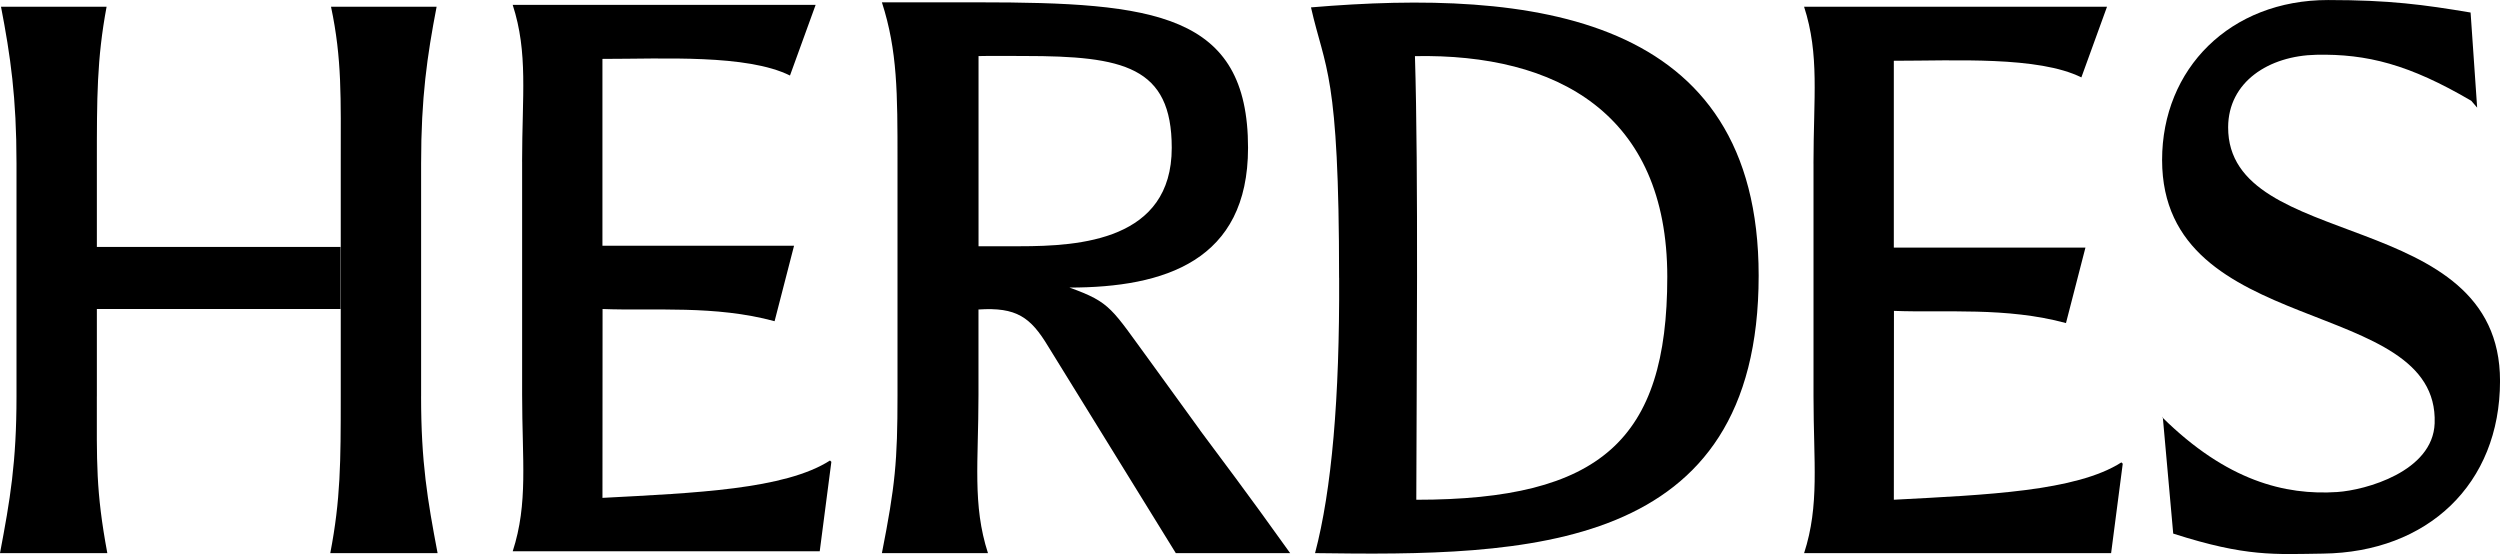
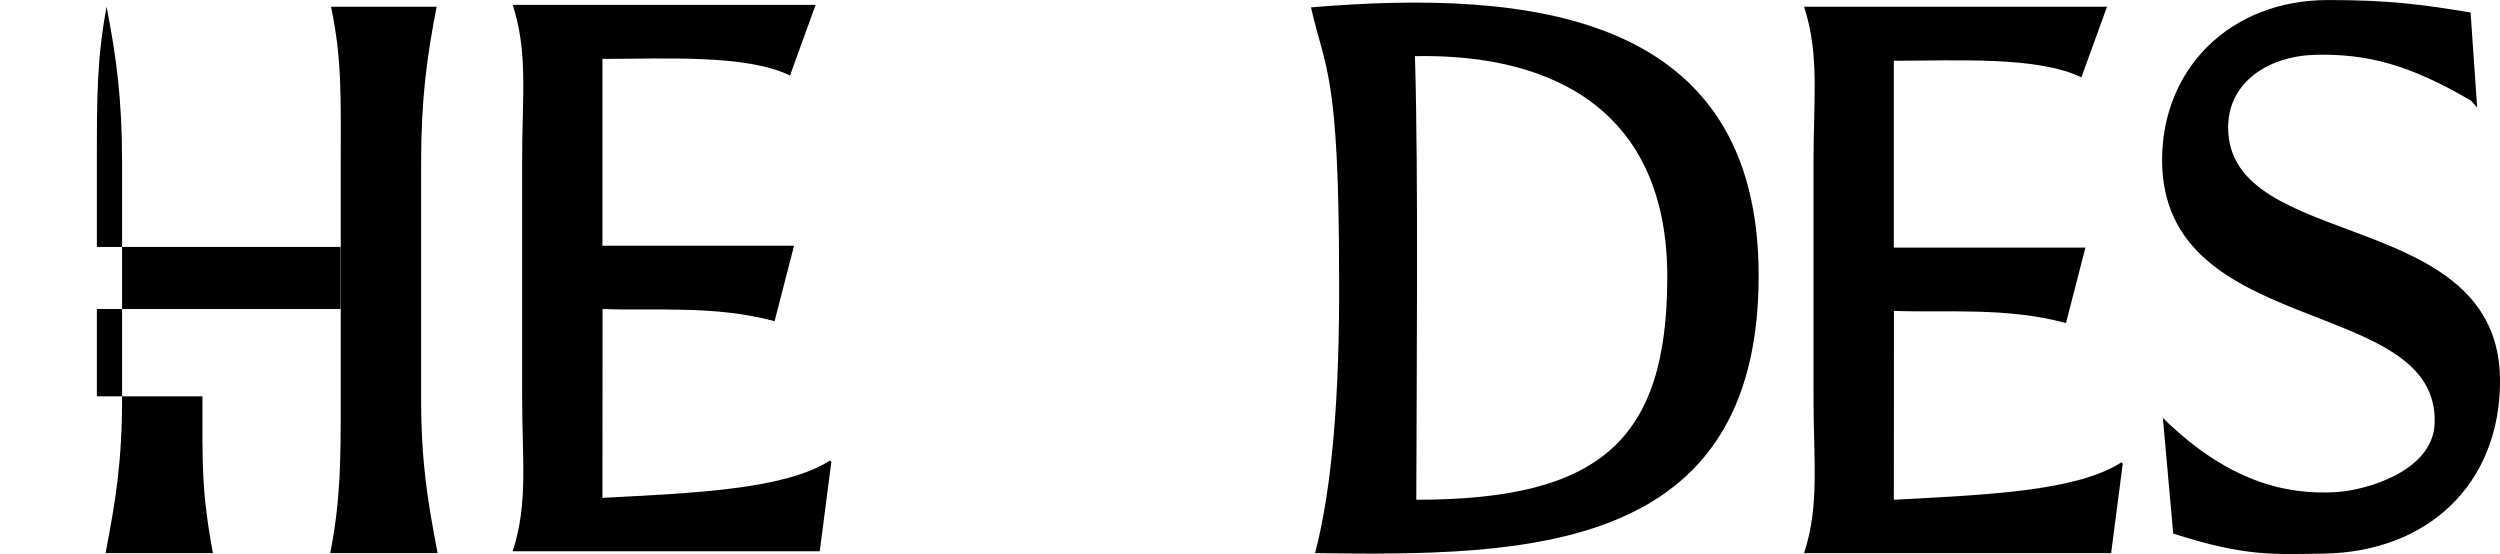
<svg xmlns="http://www.w3.org/2000/svg" id="Capa_1" viewBox="0 0 975.87 216.25">
  <path d="M203.8,63.1c0-25.78,2.4-42.45-3.67-61.2h118.25l-10.01,27.58c-16.87-8.34-49.23-6.49-73.21-6.49v72.92h74.8l-7.6,29.47c-23.27-6.32-47.12-3.98-67.15-4.76l-.04,73.72c36.14-1.92,71.14-3.27,88.82-14.58l.53.52-4.54,34.9h-119.84c6.07-18.75,3.67-35.42,3.67-61.2V63.1h-.02Z" />
  <path d="M522.71,108.44c0-80.66-5.45-81.17-10.97-105.56,85.81-7.22,174.75,2.3,174.75,104.69,0,108.66-90.91,109.49-173.16,108.34,6.5-24.65,9.62-60.47,9.4-107.46h0ZM552.84,195.08c71.82,0,97.98-23.26,97.98-87.01s-43.14-87.2-98.5-86.16c1.4,45.25.61,127.84.53,173.17" />
  <path d="M164.38,154.71V63.83c0-25.78,2.34-41.92,6.05-61.2h-41.22c4.33,20.48,3.8,35.42,3.8,61.2v90.89c0,25.78-.06,40.27-4.09,61.2h41.89c-3.95-20.83-6.44-35.42-6.44-61.2h0Z" />
-   <path d="M37.81,154.71v-34.09h95.14v-24.24H37.81v-32.56c0-25.78-.02-40.72,3.8-61.2H.39c3.71,19.27,6.05,35.42,6.05,61.2v90.89c0,25.78-2.49,40.36-6.44,61.2h41.89c-4.55-24.51-4.09-35.42-4.09-61.2h0Z" />
+   <path d="M37.81,154.71v-34.09h95.14v-24.24H37.81v-32.56c0-25.78-.02-40.72,3.8-61.2c3.71,19.27,6.05,35.42,6.05,61.2v90.89c0,25.78-2.49,40.36-6.44,61.2h41.89c-4.55-24.51-4.09-35.42-4.09-61.2h0Z" />
  <path d="M848.31,208.28l-4.08-45.6-.14.28c25.06,24.69,47.82,30.46,68.26,29.1,10.98-.73,37.32-7.95,38.01-26.81,1.84-50.21-106.39-32.61-106.39-102.79,0-35.64,26.53-62.45,64.8-62.45,23.99,0,37.32,1.81,55.62,4.88l2.56,37.12-2.3-2.67c-24.23-14.21-40.7-18.36-60.46-17.96-18.62.38-34.38,10.6-34.44,28.28-.17,48.95,106.13,30.77,106.13,99.02,0,40.34-28.32,66.92-69.13,67.42-18.71.24-29.83,1.38-58.42-7.81h0Z" />
-   <path d="M468.47,167.96l-19.15-26.42c-15.59-21.25-15.54-23.42-31.86-29.29,37.11,0,69.71-10.41,69.71-54.55C487.17,5.21,450.56.91,381.97.91h-37.72c6.11,18.9,6.09,35.7,6.09,61.69v91.62c0,25.99-.91,35.35-6.09,61.69h41.4c-6.11-18.9-3.7-35.7-3.7-61.69v-33.41c14.85-.98,20.35,3.03,27.19,14.38l49.83,80.71h44.85-.22c-17.65-24.71-27.33-37.38-35.16-47.94h0ZM398.03,96.12h-16.06V19.29v2.6c5.56-.14,11.67-.03,17.91-.03,38.65,0,57.51,4.09,57.51,35.84,0,36.09-35.78,38.42-59.35,38.42Z" />
  <path d="M707.89,63.83c0-25.78,2.4-42.45-3.67-61.2h118.25l-10.01,27.58c-16.87-8.34-49.23-6.49-73.21-6.49v72.92h74.8l-7.6,29.47c-23.27-6.32-47.12-3.98-67.15-4.76l-.04,73.72c36.14-1.92,71.14-3.27,88.82-14.58l.53.52-4.54,34.9h-119.84c6.07-18.75,3.67-35.42,3.67-61.2V63.83h-.02Z" />
</svg>